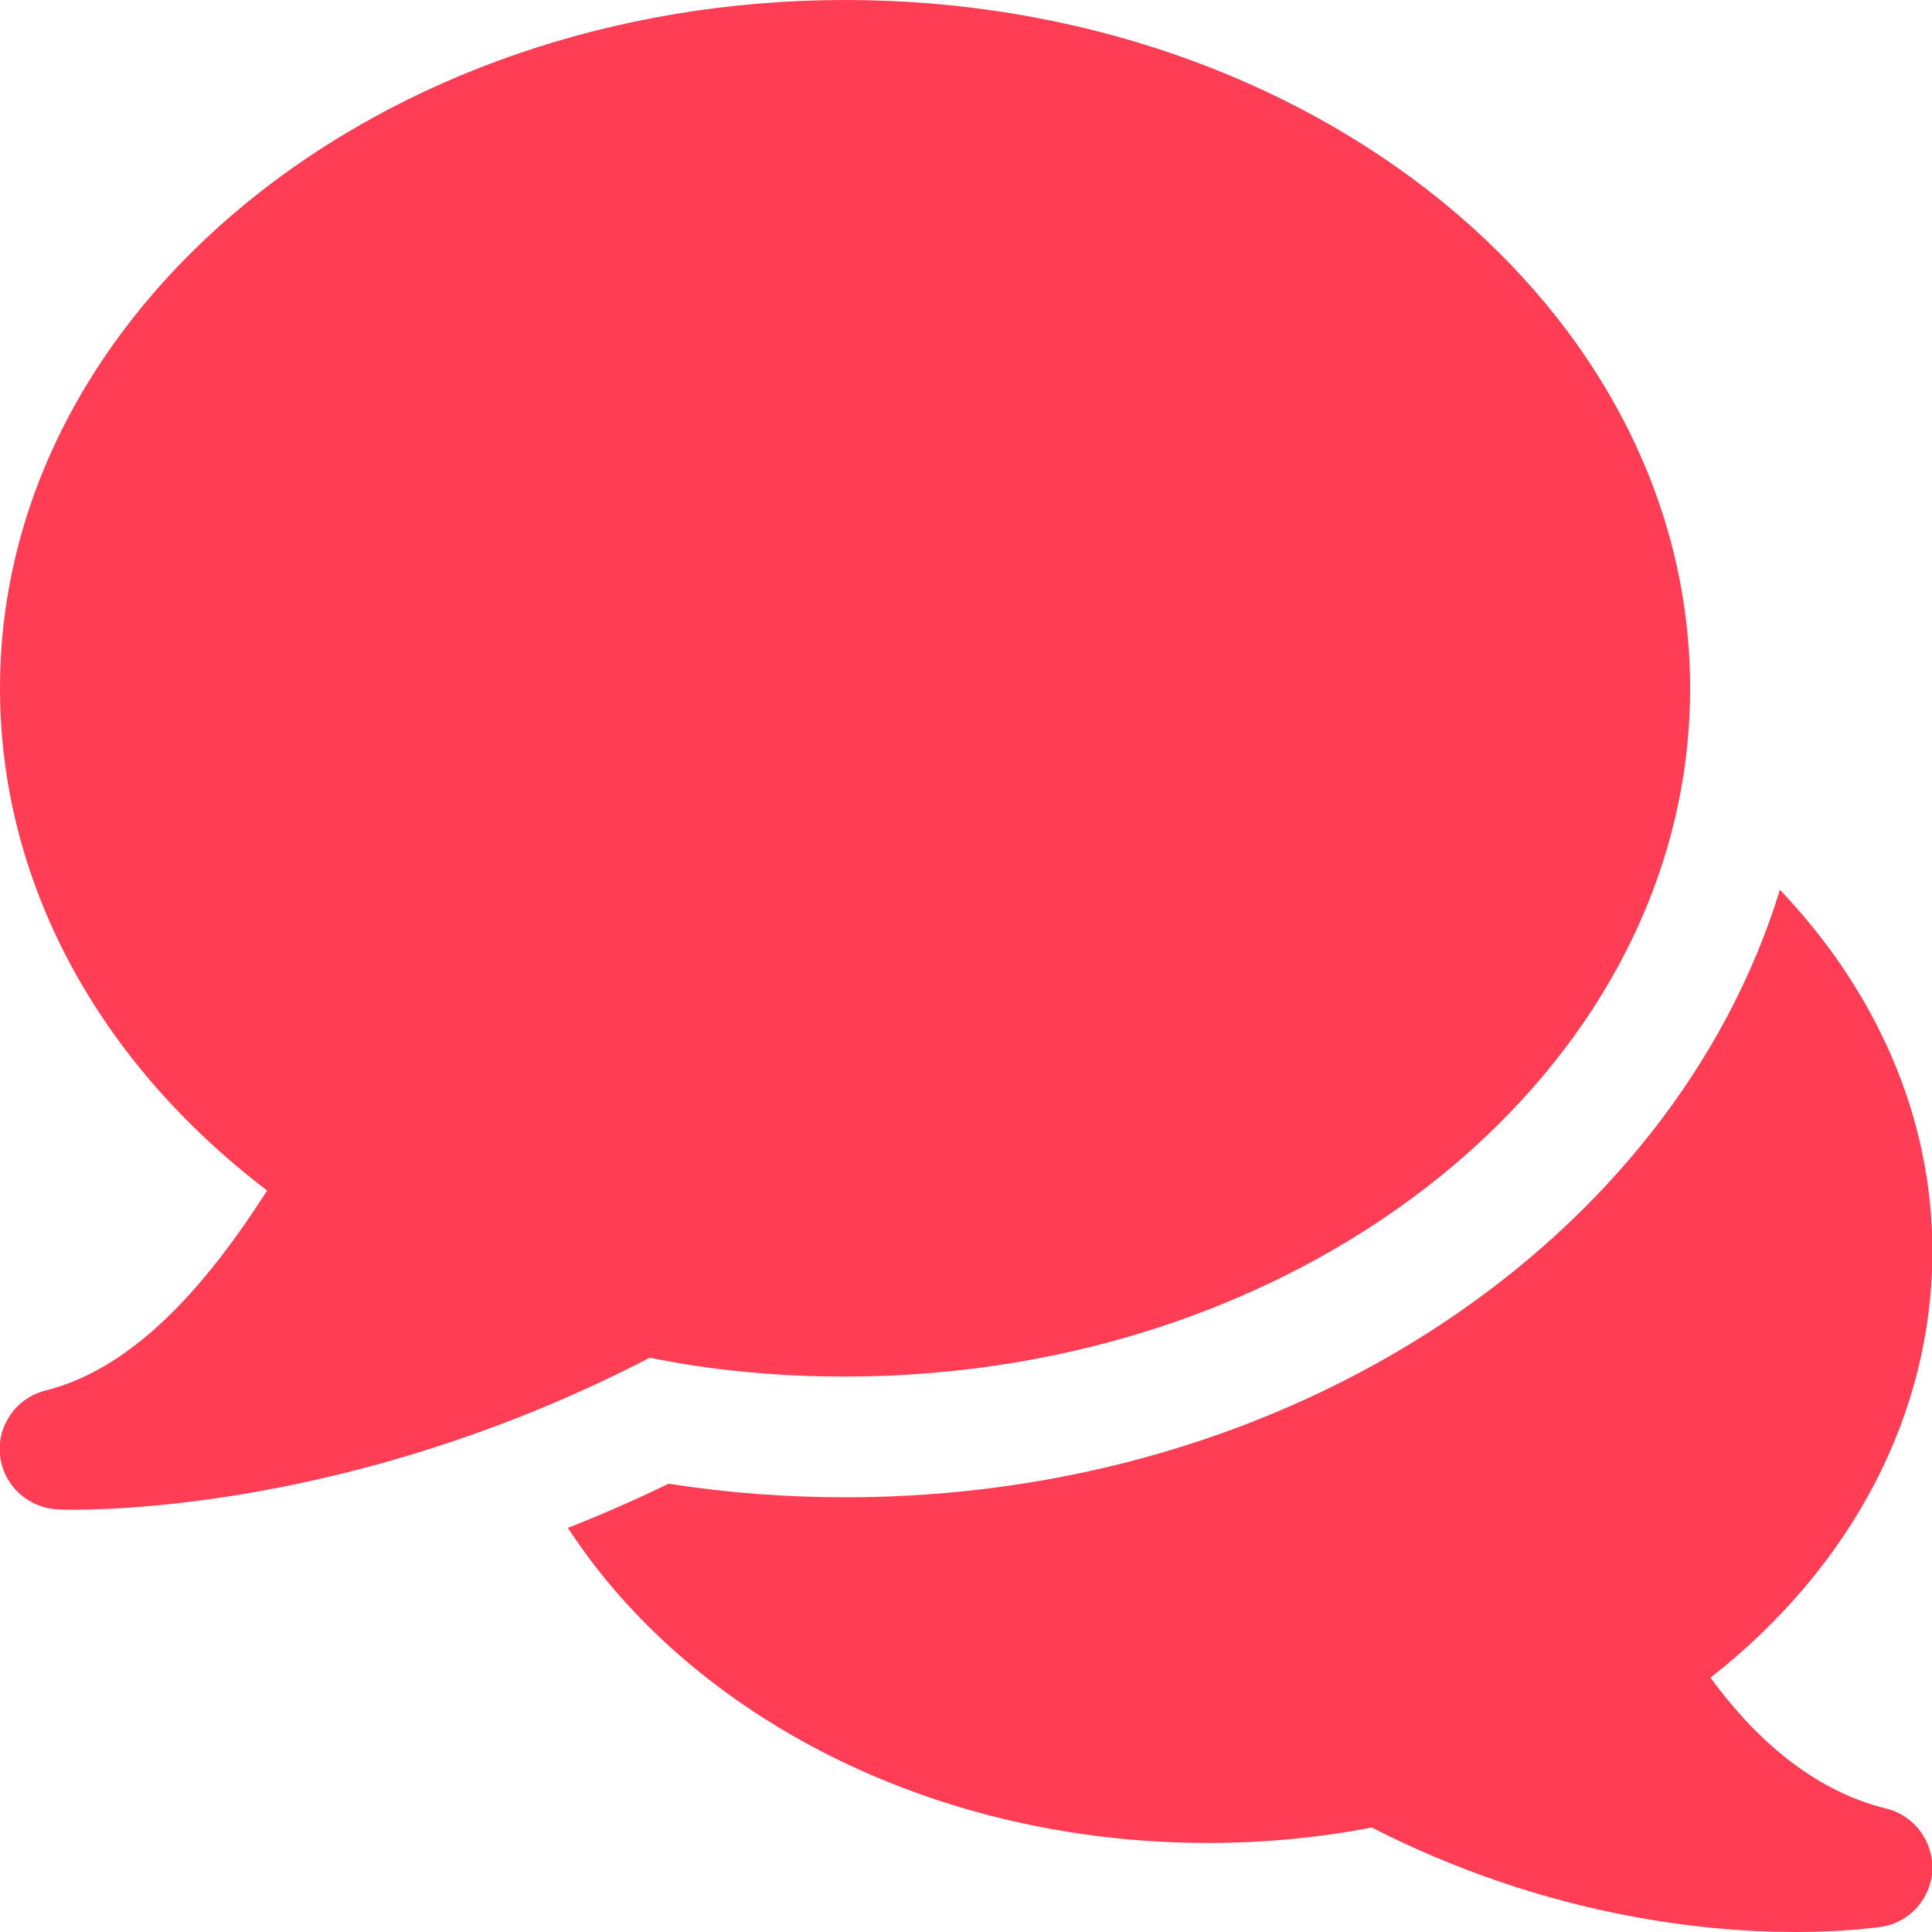
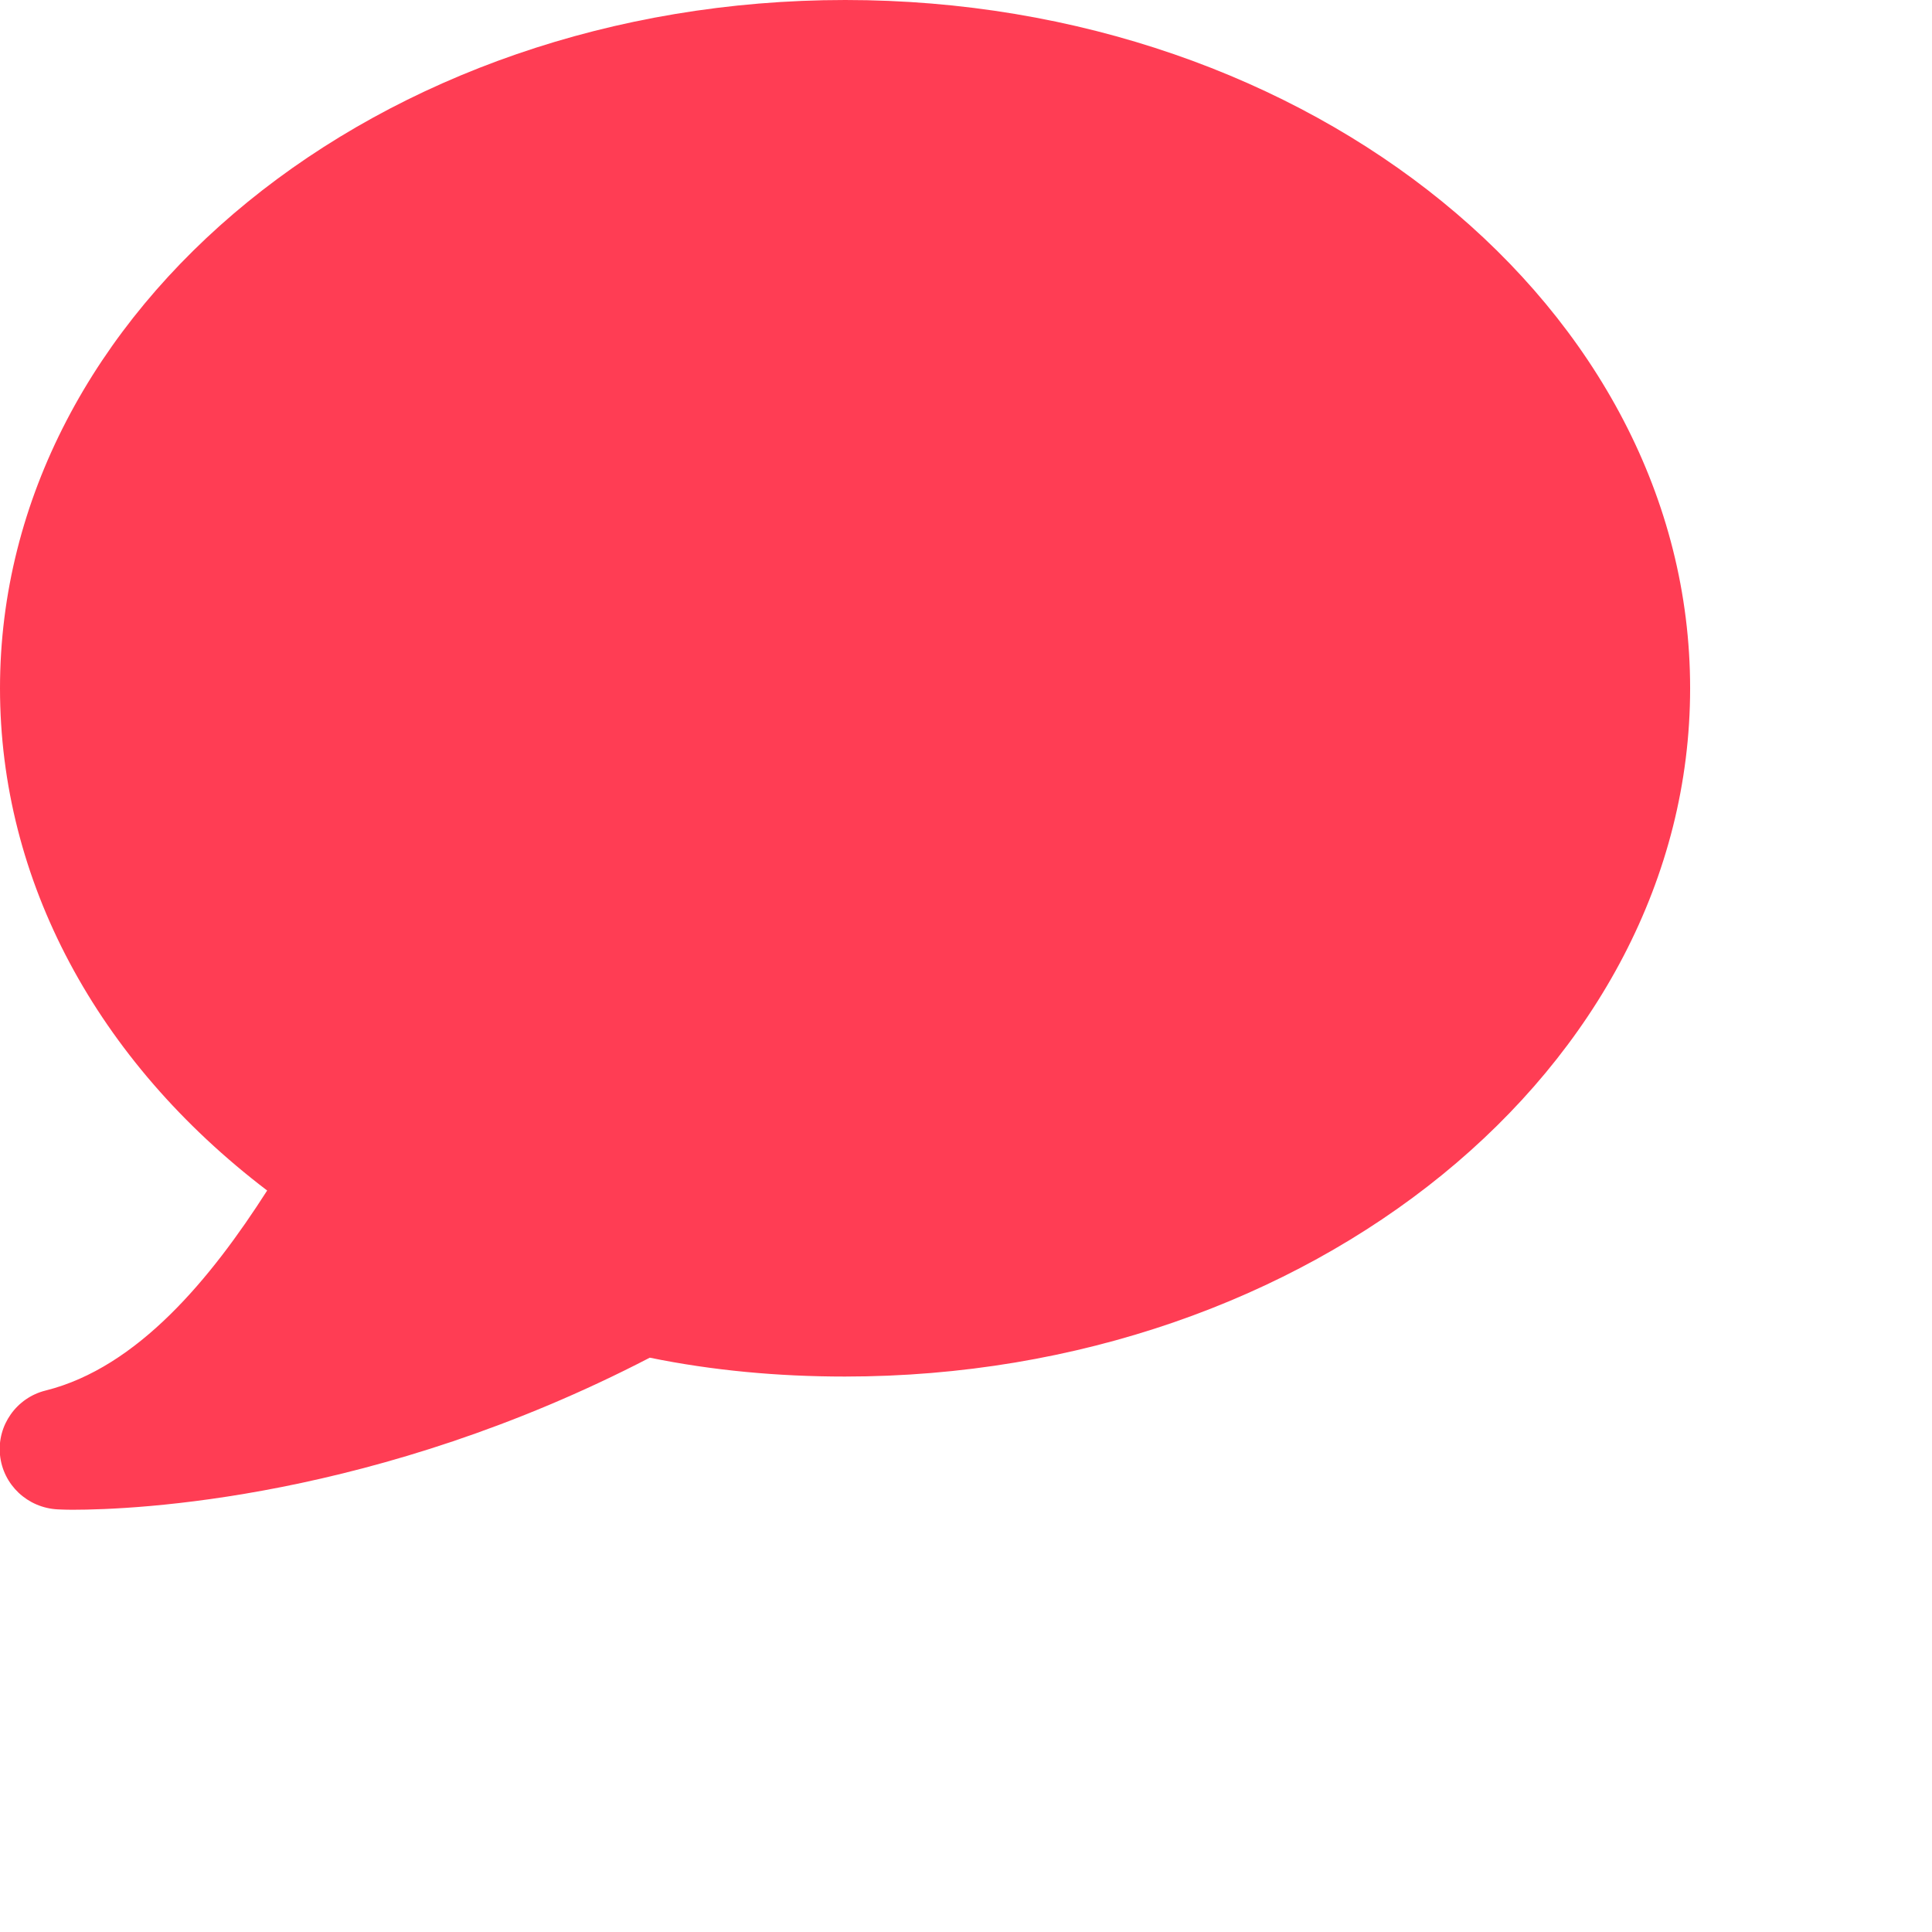
<svg xmlns="http://www.w3.org/2000/svg" id="Capa_1" x="0px" y="0px" viewBox="0 0 512 512" style="enable-background:new 0 0 512 512;" xml:space="preserve">
  <style type="text/css"> .st0{fill:#FF3D54;} </style>
  <g>
    <g>
      <path class="st0" d="M224,0C100.5,0,0,81.8,0,182.4c0,50.9,25.6,98.7,70.8,133.1c-14.9,23.3-34.3,46.9-58.7,53 c-7.7,1.9-12.9,9.2-12.1,17.1c0.8,7.9,7.3,14,15.3,14.4c0.4,0,1.7,0.1,4,0.1c16.5,0,80.4-2.7,152.9-40.3c16.6,3.4,34,5,51.7,5 c123.5,0,224-81.8,224-182.4S347.5,0,224,0z" />
    </g>
  </g>
  <g>
    <g>
-       <path class="st0" d="M499.9,479.3c-20.4-5-35.8-19.9-46.6-34.7c37.5-29.4,58.8-69.9,58.8-113c0-36.1-15.2-69.3-40.4-95.8 c-28.4,92.4-128.5,161-247.6,161c-15.9,0-31.6-1.2-46.9-3.6c-9.1,4.4-18,8.3-26.7,11.7c32.3,49.6,96.2,83.5,169.6,83.5 c15,0,29.6-1.4,43.4-4.1c45.9,23.4,87.8,27.7,112.4,27.7c13.5,0,21.8-1.3,22.8-1.4c7.5-1.2,13.1-7.6,13.4-15.1 C512.3,487.9,507.3,481.1,499.9,479.3z" />
-     </g>
+       </g>
  </g>
</svg>